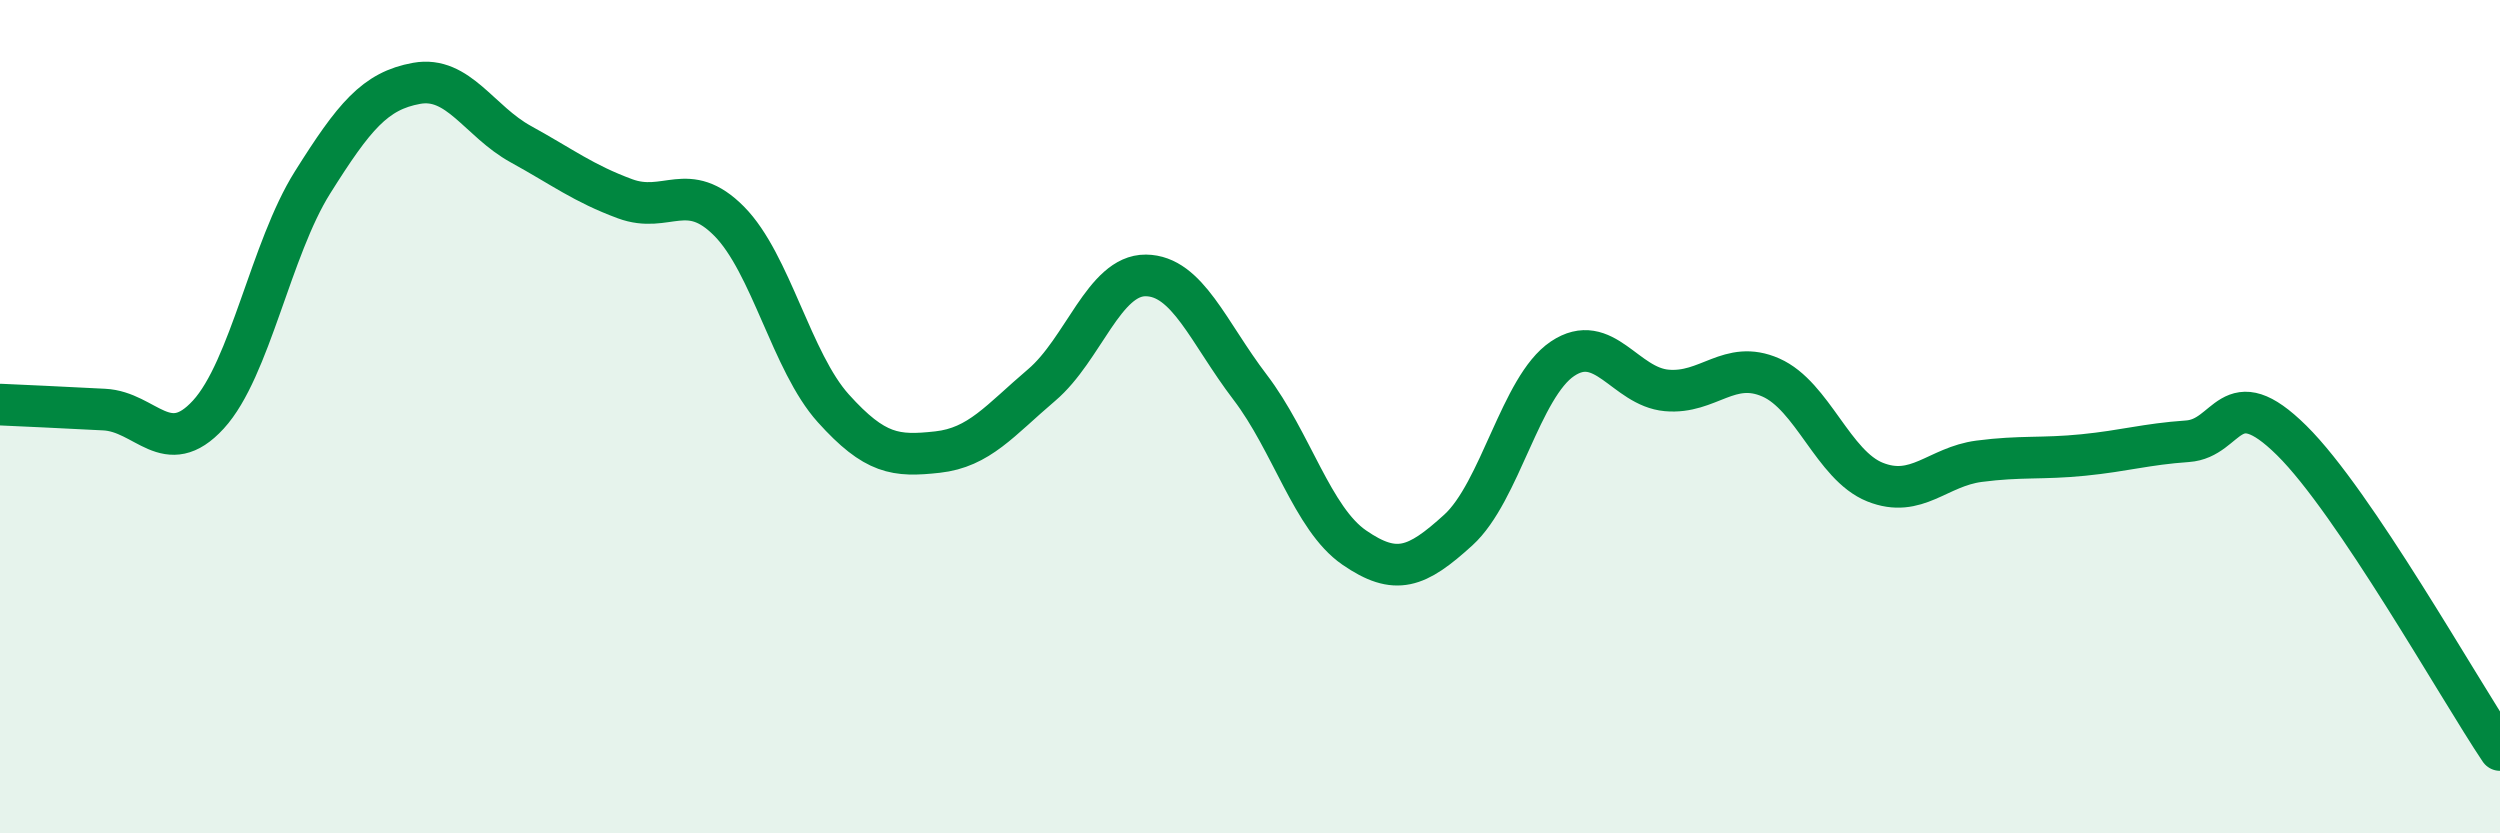
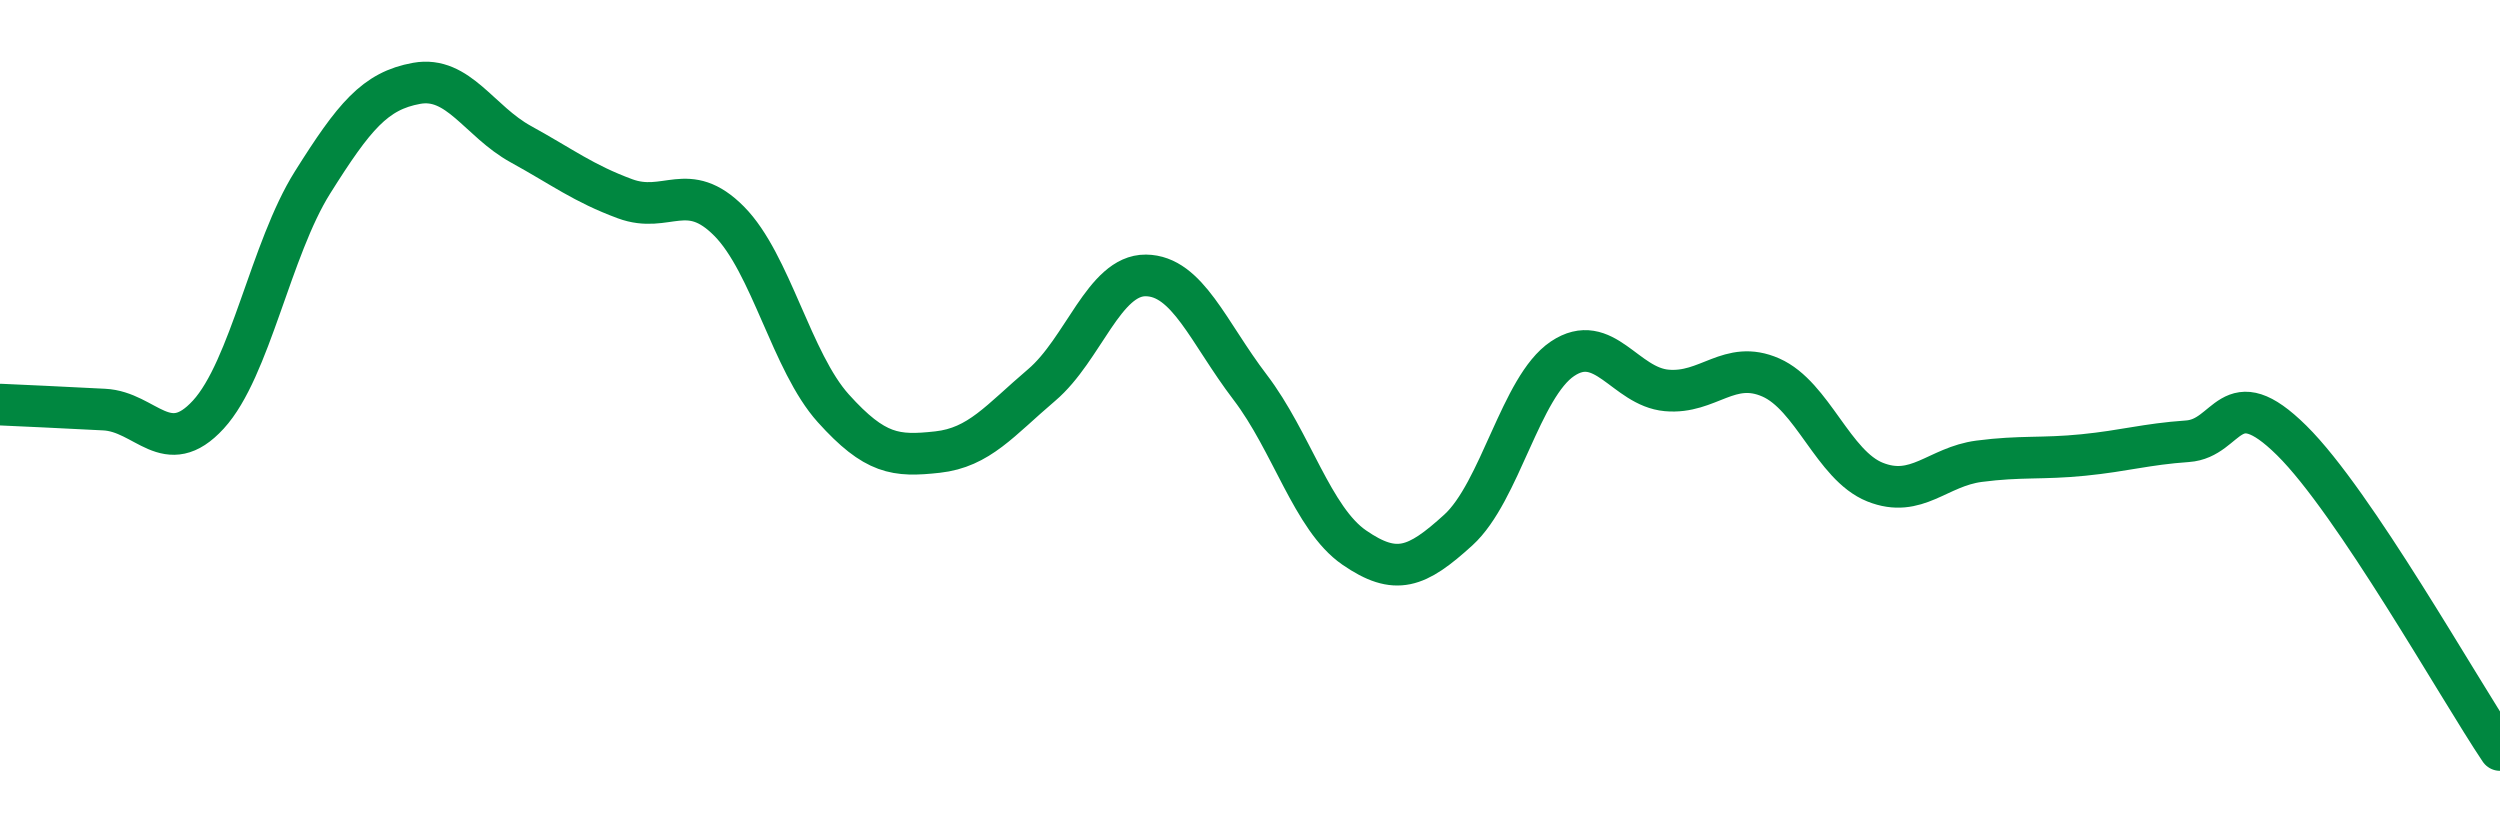
<svg xmlns="http://www.w3.org/2000/svg" width="60" height="20" viewBox="0 0 60 20">
-   <path d="M 0,9.71 C 0.5,9.73 1.5,9.78 2.5,9.83 C 3.5,9.88 4,11.04 5,9.95 C 6,8.86 6.5,5.97 7.5,4.38 C 8.5,2.79 9,2.18 10,2 C 11,1.82 11.5,2.91 12.5,3.46 C 13.5,4.01 14,4.4 15,4.77 C 16,5.14 16.5,4.3 17.5,5.31 C 18.5,6.32 19,8.69 20,9.8 C 21,10.91 21.5,10.96 22.5,10.85 C 23.5,10.74 24,10.09 25,9.24 C 26,8.39 26.5,6.6 27.5,6.61 C 28.5,6.62 29,7.98 30,9.29 C 31,10.6 31.5,12.45 32.5,13.14 C 33.5,13.83 34,13.63 35,12.72 C 36,11.81 36.5,9.28 37.5,8.61 C 38.5,7.94 39,9.28 40,9.37 C 41,9.46 41.5,8.62 42.5,9.06 C 43.5,9.5 44,11.17 45,11.57 C 46,11.97 46.5,11.2 47.5,11.07 C 48.5,10.94 49,11.02 50,10.92 C 51,10.82 51.5,10.66 52.5,10.59 C 53.5,10.52 53.5,9.09 55,10.57 C 56.5,12.05 59,16.51 60,18L60 20L0 20Z" fill="#008740" opacity="0.1" stroke-linecap="round" stroke-linejoin="round" />
  <path d="M 0,9.71 C 0.5,9.73 1.5,9.78 2.5,9.83 C 3.5,9.88 4,11.04 5,9.95 C 6,8.86 6.5,5.97 7.5,4.38 C 8.5,2.79 9,2.18 10,2 C 11,1.82 11.5,2.91 12.5,3.46 C 13.5,4.01 14,4.4 15,4.77 C 16,5.14 16.5,4.3 17.5,5.31 C 18.5,6.32 19,8.69 20,9.8 C 21,10.91 21.5,10.96 22.5,10.85 C 23.5,10.74 24,10.09 25,9.24 C 26,8.39 26.5,6.6 27.5,6.61 C 28.5,6.62 29,7.98 30,9.29 C 31,10.6 31.5,12.45 32.5,13.14 C 33.5,13.83 34,13.63 35,12.72 C 36,11.81 36.5,9.28 37.5,8.61 C 38.5,7.94 39,9.28 40,9.37 C 41,9.46 41.5,8.62 42.5,9.06 C 43.5,9.5 44,11.17 45,11.57 C 46,11.97 46.5,11.2 47.5,11.07 C 48.5,10.94 49,11.02 50,10.92 C 51,10.82 51.5,10.66 52.5,10.59 C 53.5,10.52 53.5,9.09 55,10.57 C 56.5,12.05 59,16.51 60,18" stroke="#008740" stroke-width="1" fill="none" stroke-linecap="round" stroke-linejoin="round" />
</svg>